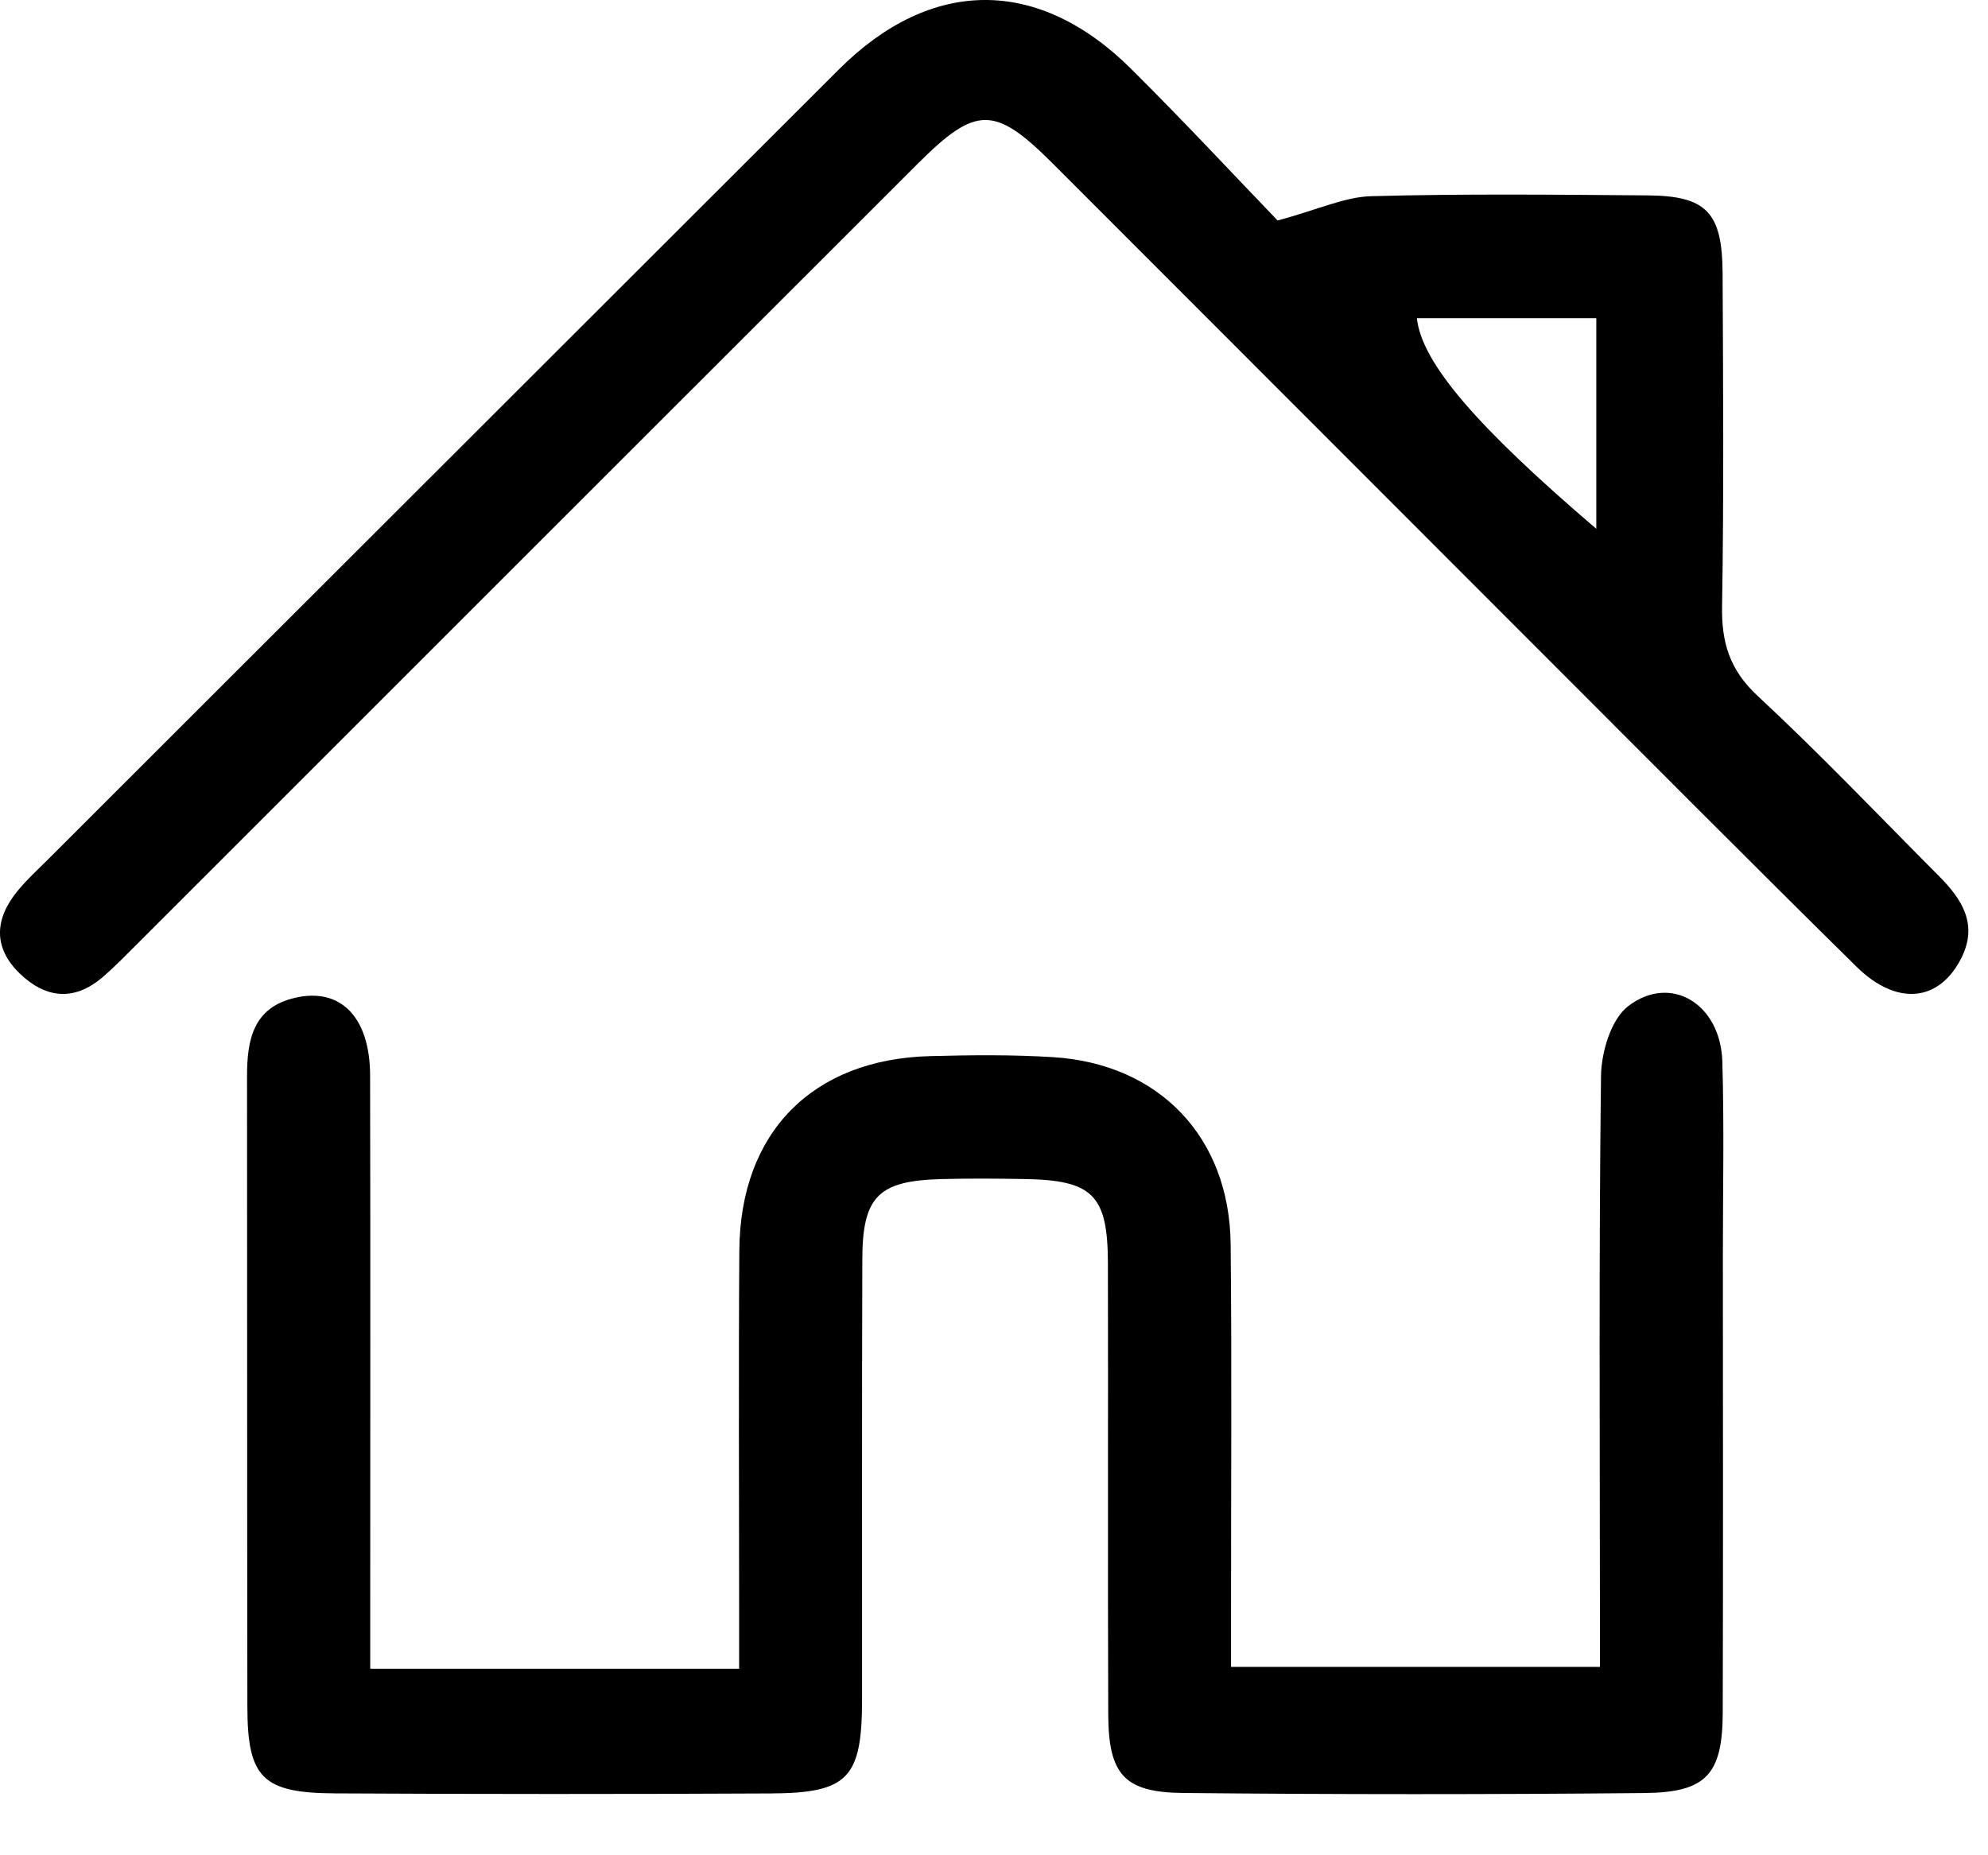
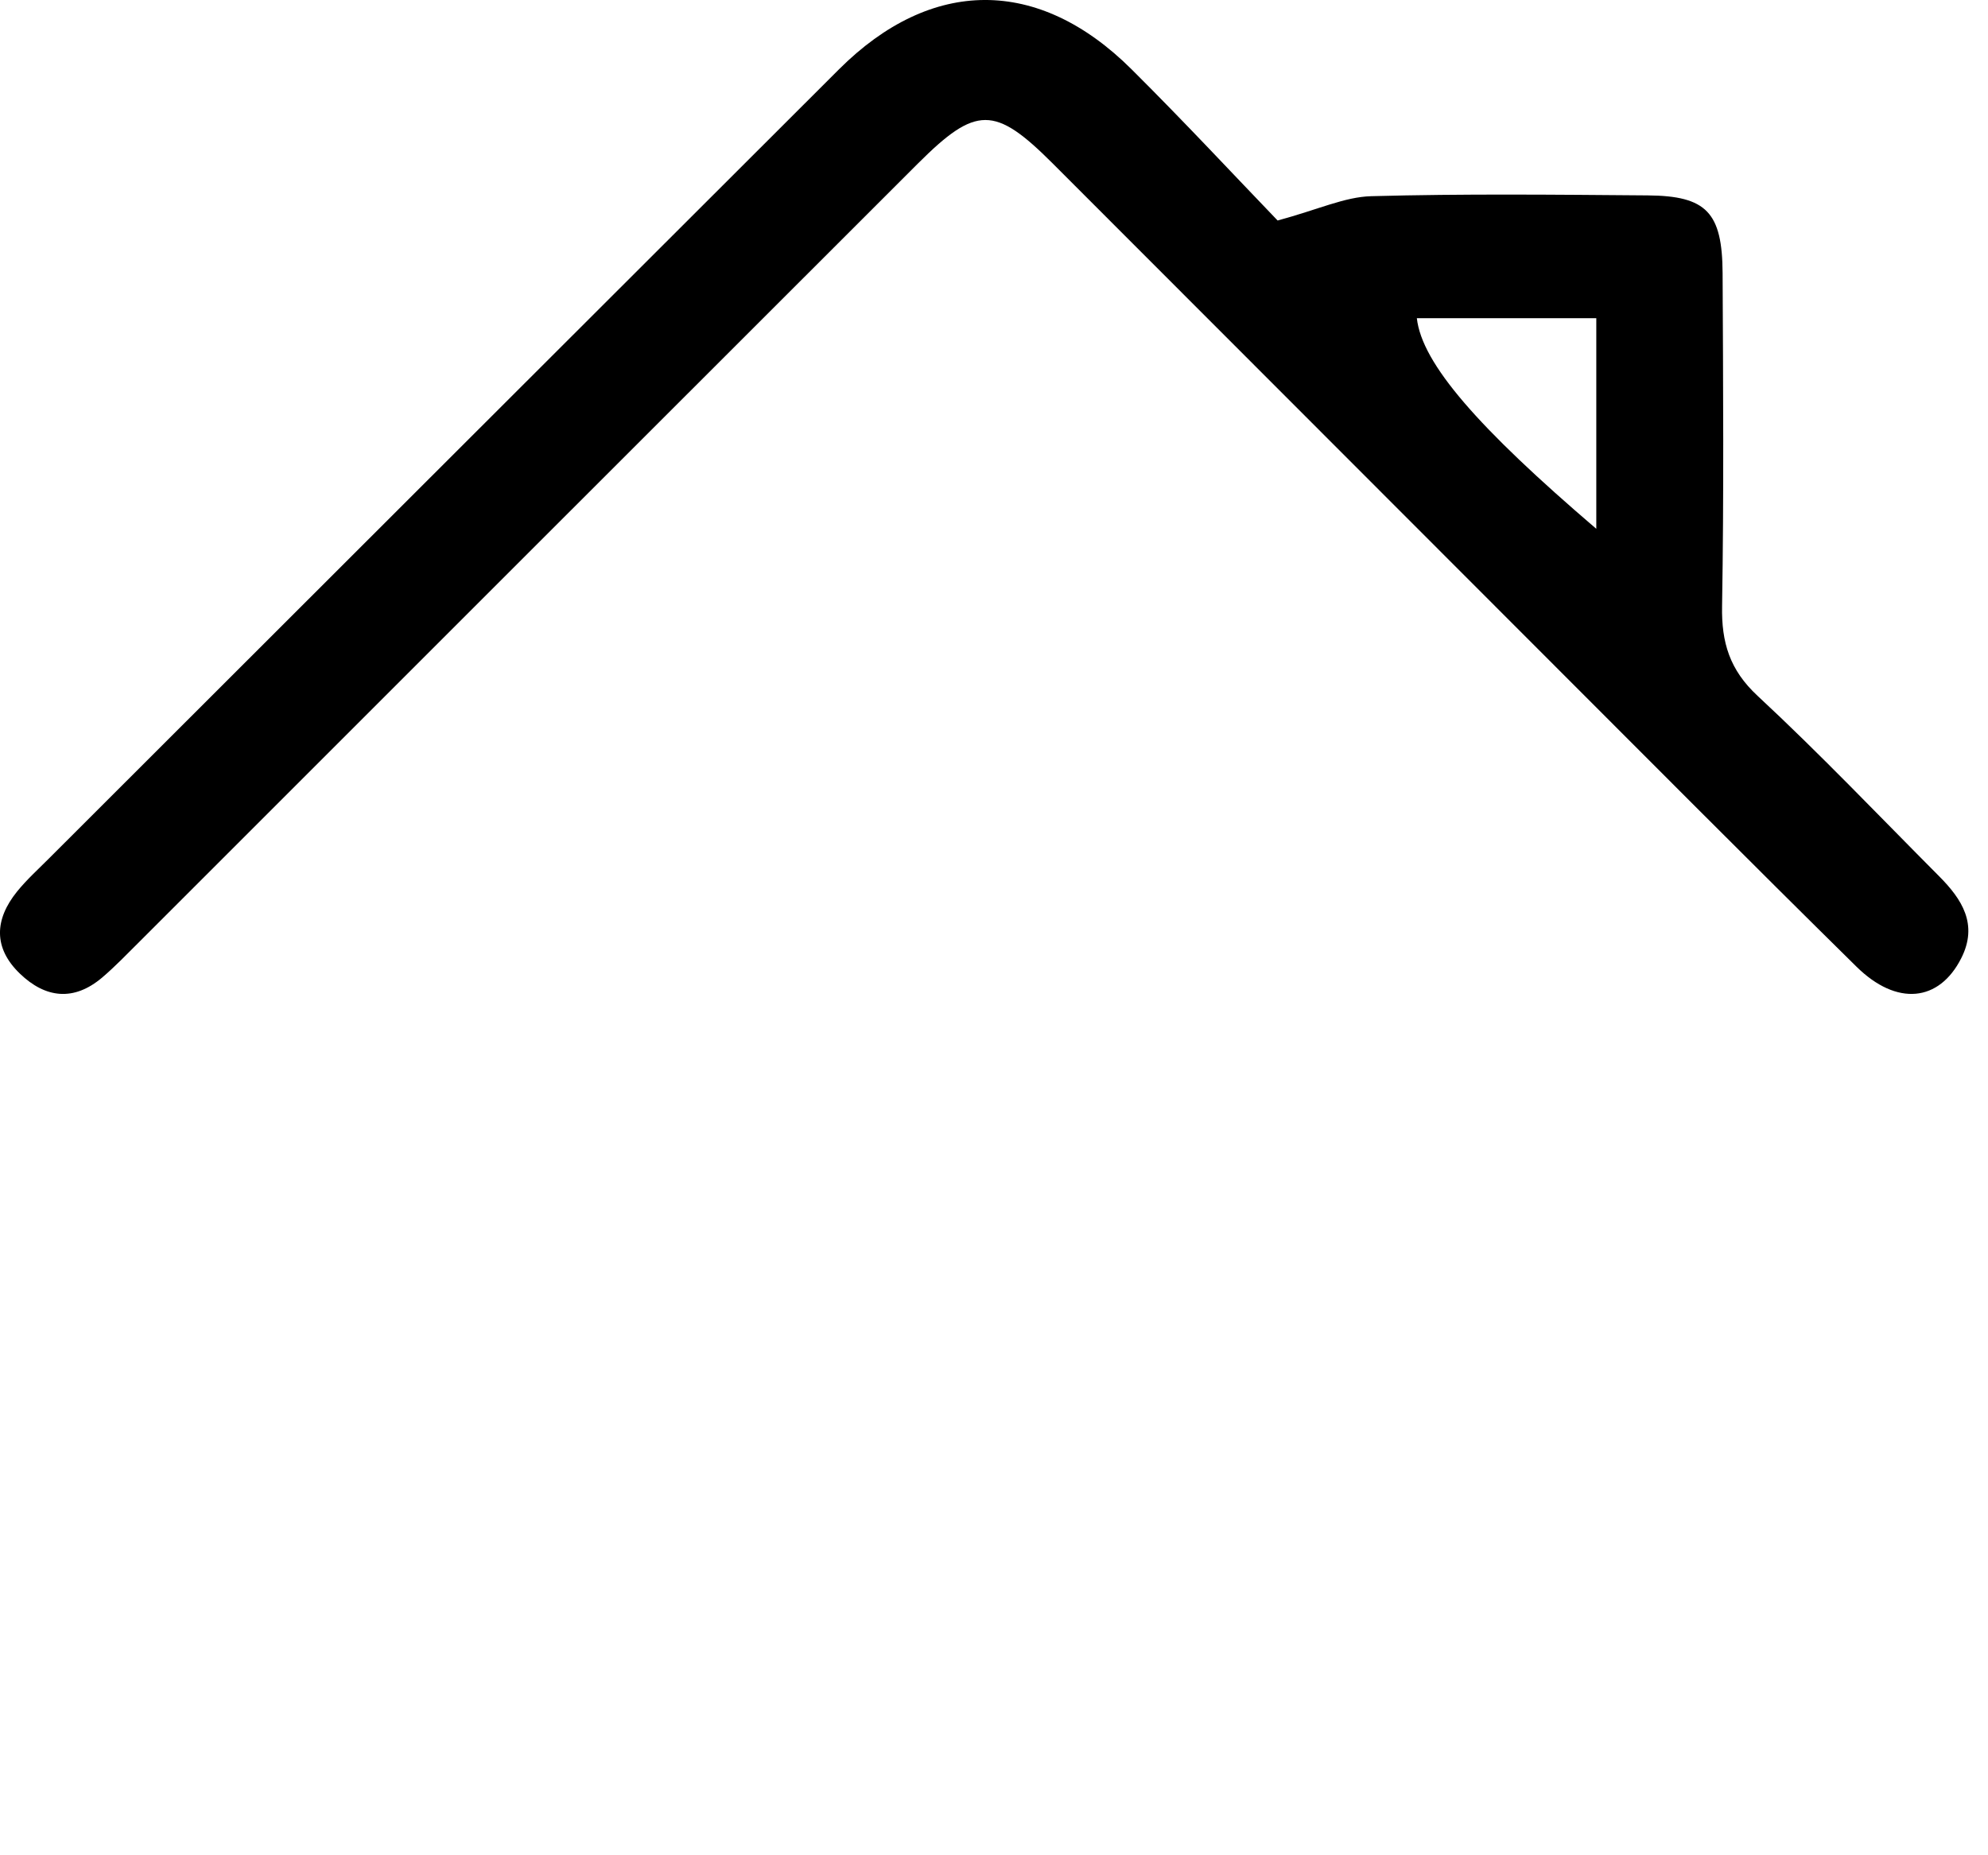
<svg xmlns="http://www.w3.org/2000/svg" width="30px" height="28px" viewbox="0 0 30 28" version="1.1">
  <g id="Group-10">
-     <path d="M1.859 10.203L7.426 10.203L7.426 9.377C7.426 7.547 7.416 5.717 7.429 3.887C7.442 2.106 8.533 1.001 10.311 0.956C10.929 0.94 11.55 0.933 12.166 0.972C13.769 1.073 14.826 2.183 14.843 3.793C14.862 5.649 14.848 7.504 14.849 9.36L14.849 10.174L20.416 10.174L20.416 9.379C20.415 6.673 20.399 3.966 20.432 1.261C20.436 0.896 20.584 0.397 20.846 0.199C21.491 -0.29 22.237 0.172 22.263 1.037C22.292 2.015 22.271 2.995 22.271 3.975C22.272 6.268 22.276 8.562 22.269 10.856C22.267 11.792 22.027 12.069 21.088 12.078C18.769 12.1 16.449 12.1 14.13 12.077C13.235 12.069 13 11.798 12.996 10.89C12.987 8.622 12.996 6.354 12.991 4.086C12.989 3.048 12.763 2.826 11.717 2.811C11.305 2.804 10.892 2.801 10.48 2.812C9.531 2.836 9.288 3.072 9.285 4.015C9.277 6.232 9.283 8.448 9.281 10.664C9.28 11.852 9.073 12.078 7.903 12.084C5.713 12.095 3.522 12.095 1.331 12.083C0.231 12.078 0.006 11.847 0.005 10.772C3.056e-06 7.602 0.003 4.432 3.056e-06 1.262C-0.001 0.709 0.092 0.218 0.733 0.074C1.415 -0.08 1.854 0.371 1.857 1.244C1.863 3.924 1.859 6.604 1.859 9.284L1.859 10.203Z" transform="translate(3.728 14.983)" id="Fill-4" fill="#000000" fill-rule="evenodd" stroke="none" />
    <path d="M24.089 7.981L24.089 4.802L22.734 4.802L21.381 4.802C21.457 5.488 22.307 6.457 24.089 7.981M19.28 3.328C19.895 3.162 20.291 2.972 20.692 2.961C22.082 2.923 23.474 2.938 24.866 2.949C25.753 2.956 25.99 3.206 25.995 4.123C26.003 5.797 26.015 7.473 25.987 9.147C25.977 9.697 26.101 10.11 26.523 10.502C27.466 11.378 28.355 12.313 29.264 13.226C29.609 13.573 29.854 13.953 29.596 14.462C29.263 15.12 28.625 15.19 28.015 14.589C26.4 12.998 24.803 11.389 23.2 9.787C20.76 7.346 18.323 4.904 15.883 2.464C15.012 1.594 14.729 1.592 13.852 2.468C9.933 6.383 6.017 10.301 2.099 14.218C1.917 14.399 1.738 14.586 1.542 14.753C1.115 15.115 0.687 15.067 0.3 14.694C-0.104 14.305 -0.082 13.876 0.257 13.456C0.402 13.277 0.575 13.12 0.739 12.956C4.713 8.986 8.686 5.015 12.66 1.047C14.053 -0.344 15.669 -0.353 17.073 1.043C17.873 1.838 18.642 2.665 19.28 3.328" id="Fill-6" fill="#000000" fill-rule="evenodd" stroke="none" />
  </g>
</svg>